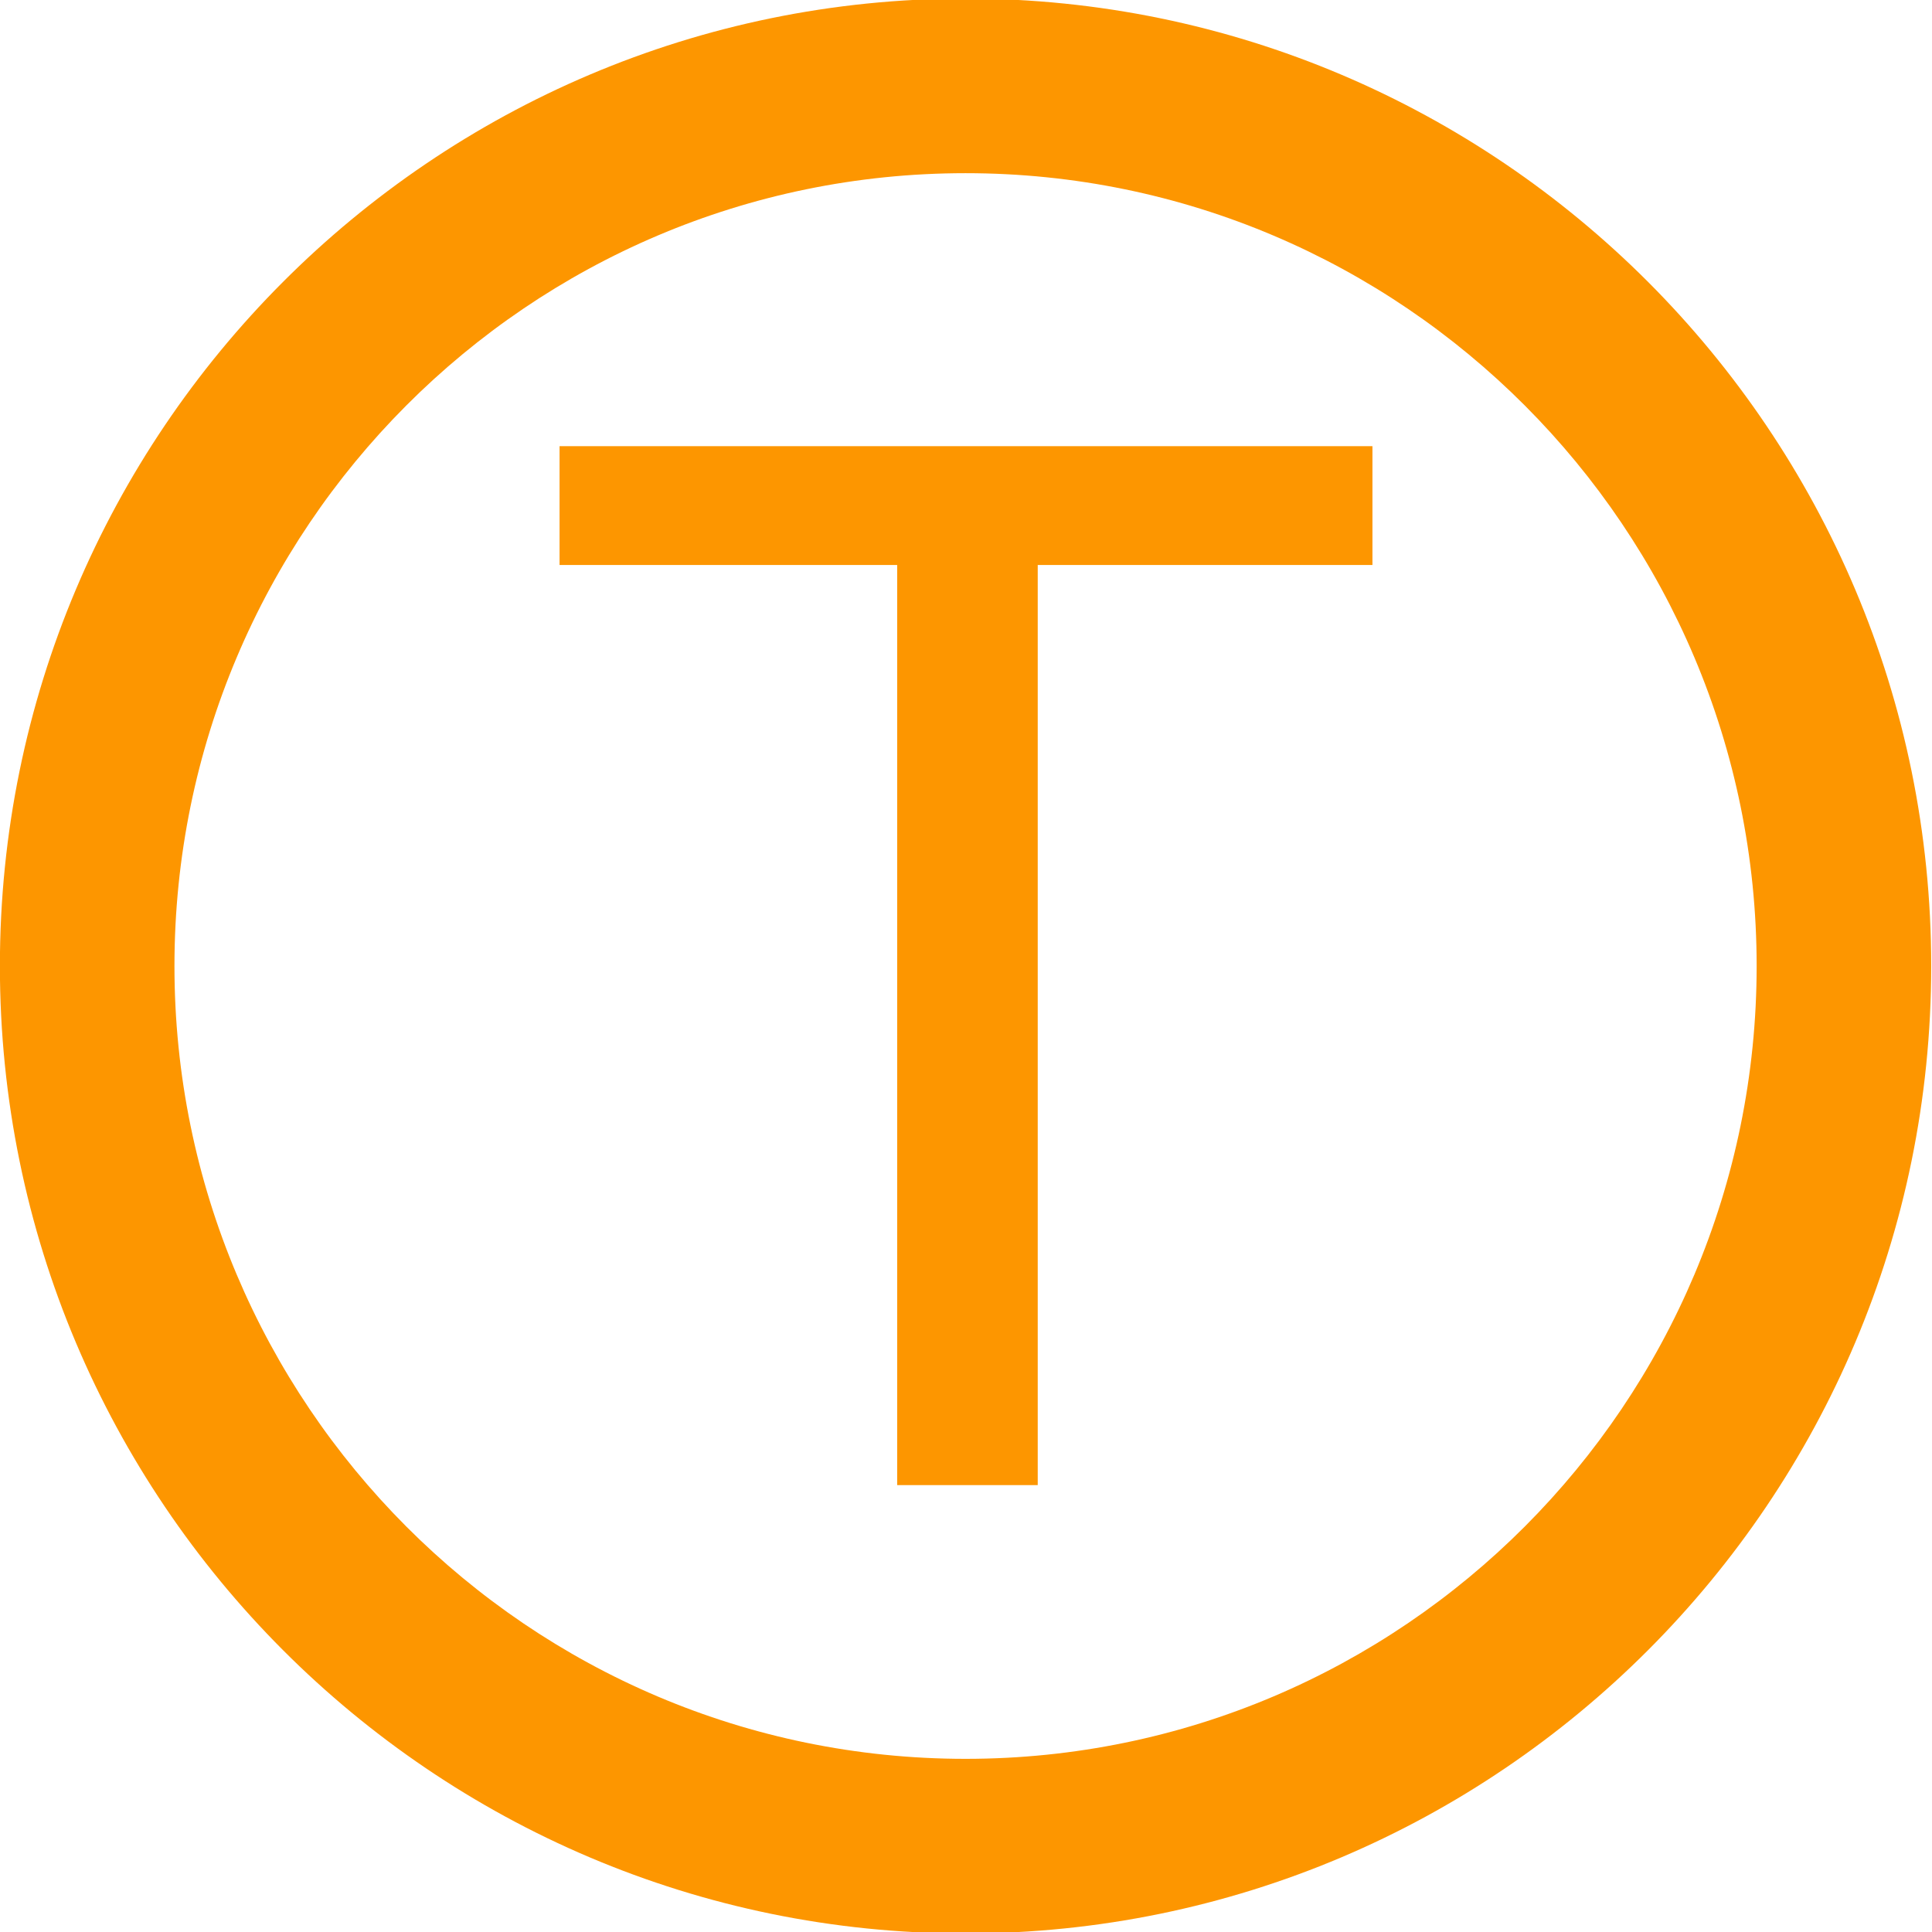
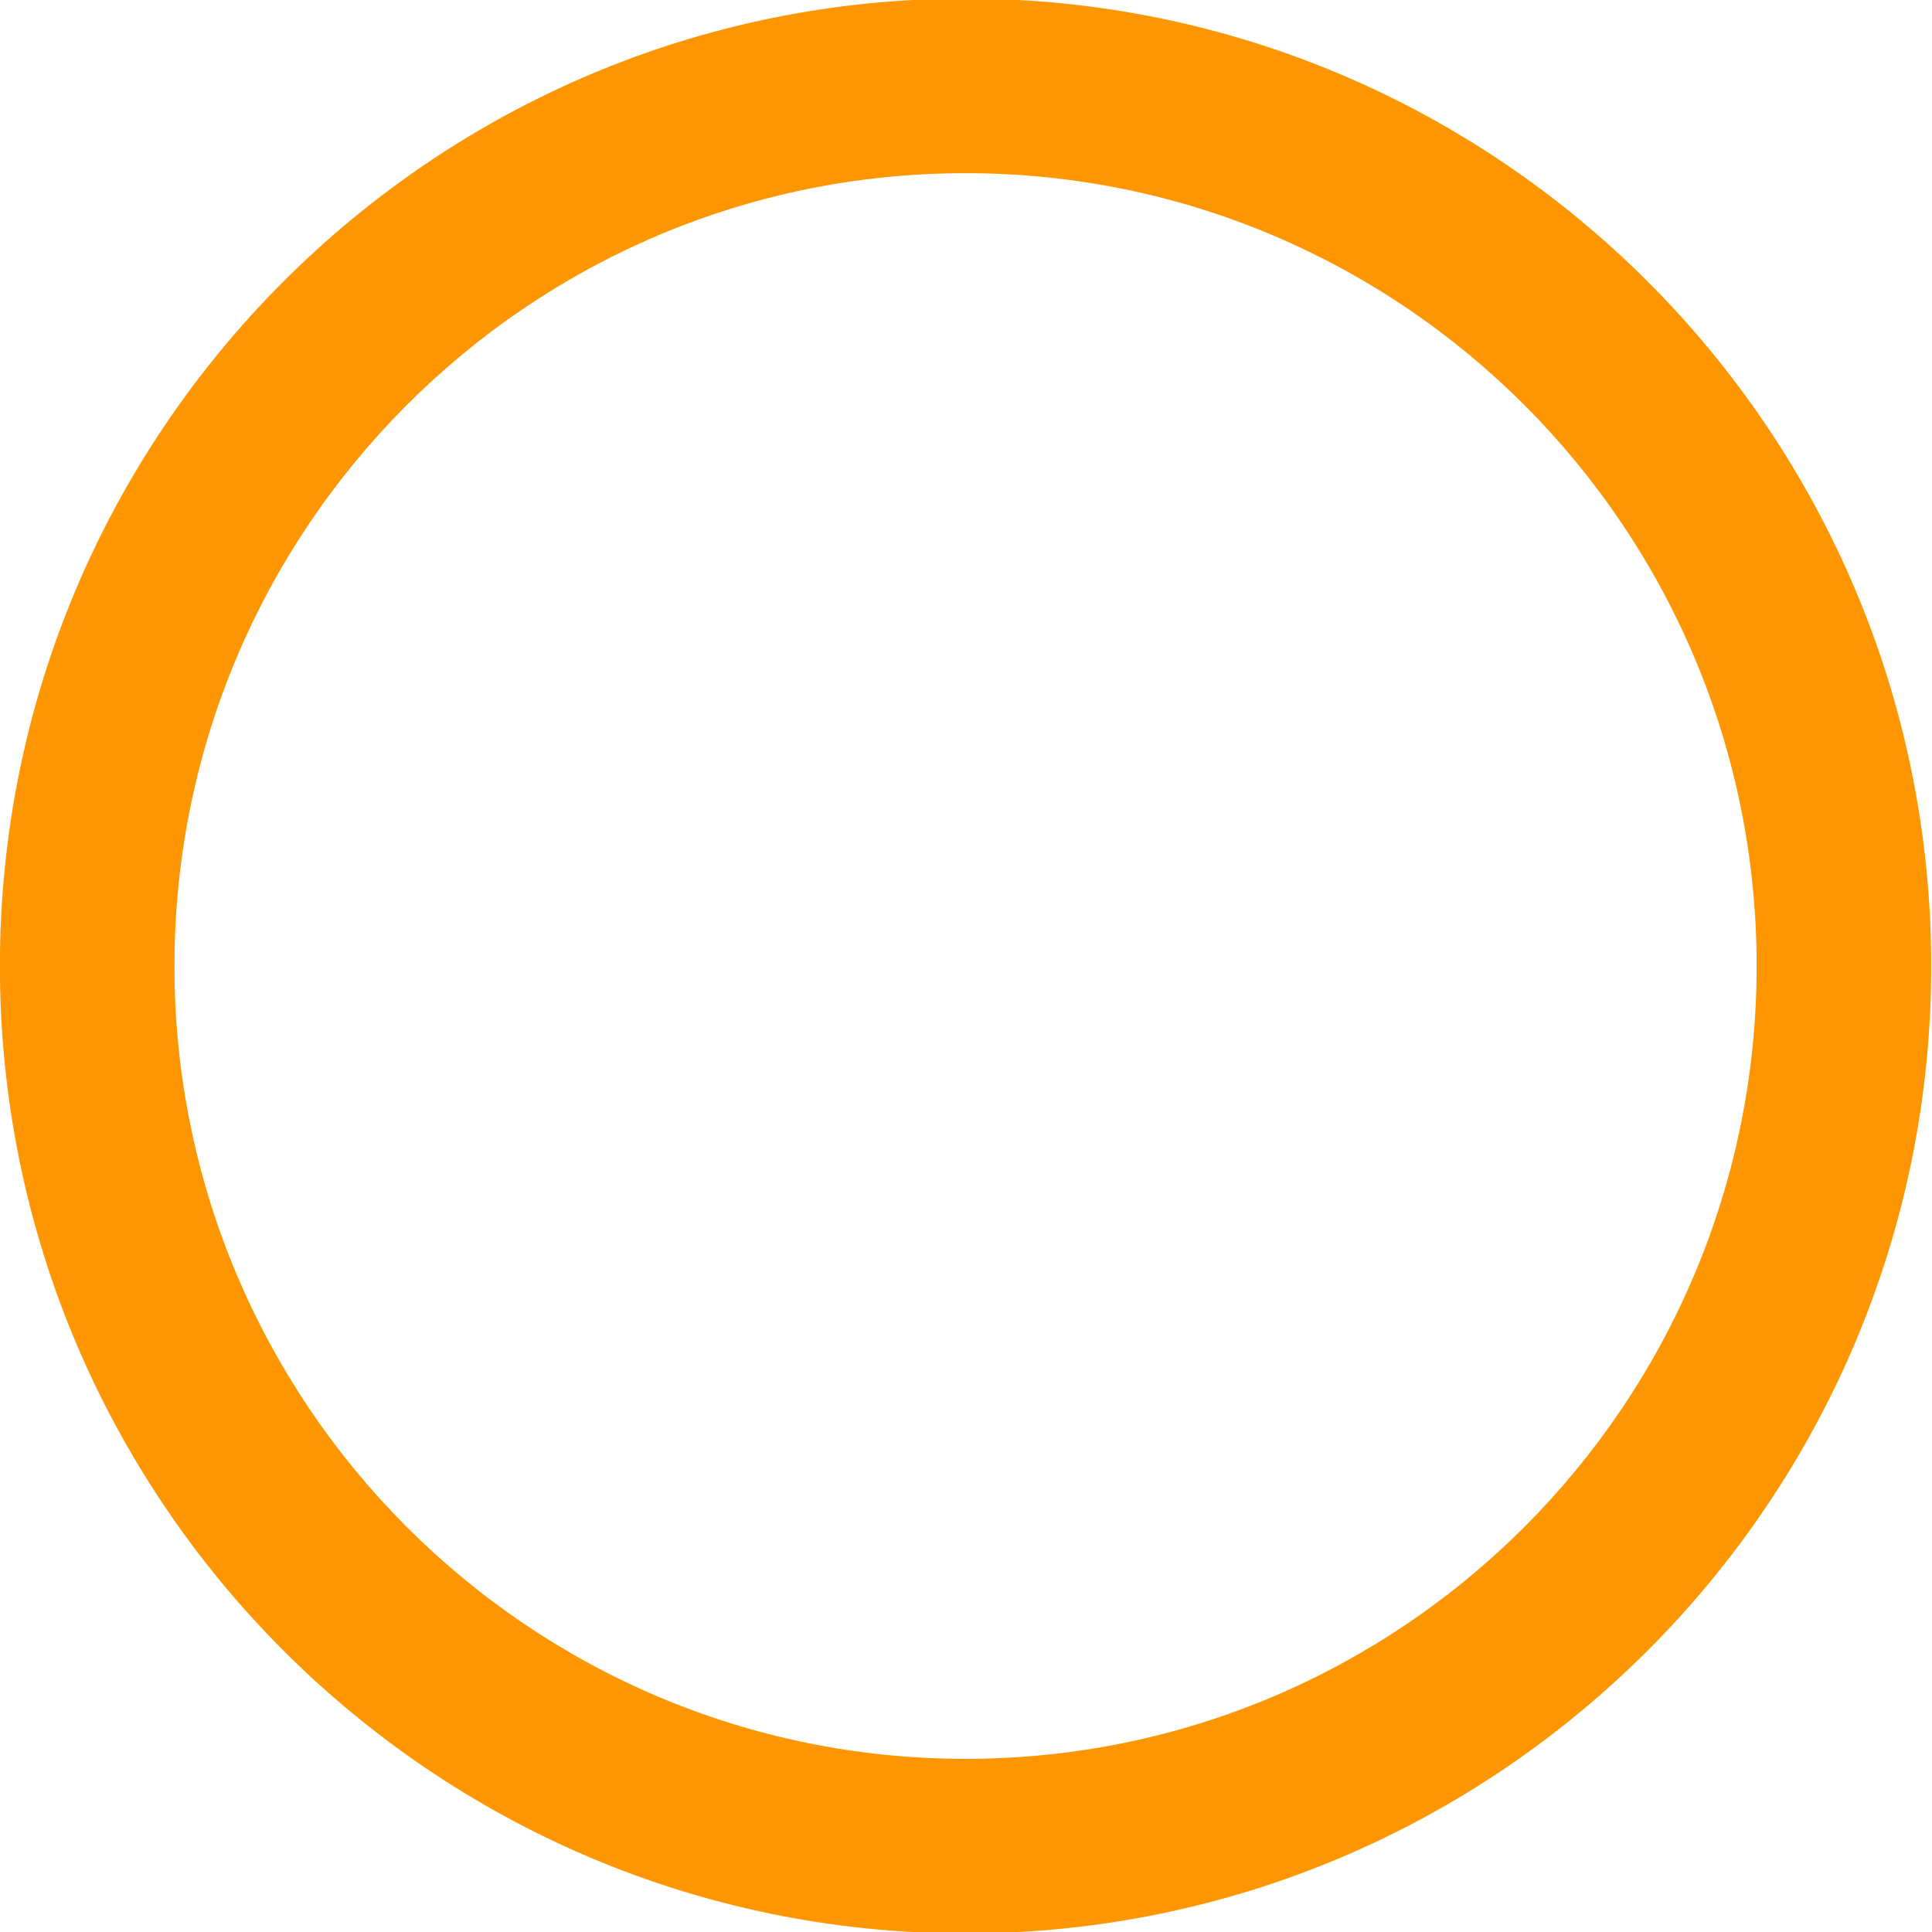
<svg xmlns="http://www.w3.org/2000/svg" width="100%" height="100%" viewBox="0 0 32 32" version="1.1" xml:space="preserve" style="fill-rule:evenodd;clip-rule:evenodd;stroke-linejoin:round;stroke-miterlimit:2;">
  <g transform="matrix(1.072,0,0,1.074,-3.118,-2.348)">
    <path d="M17.827,2.164C26.061,2.164 32.747,8.85 32.747,17.084C32.747,25.319 26.061,32.004 17.827,32.004C9.592,32.004 2.907,25.319 2.907,17.084C2.907,8.85 9.592,2.164 17.827,2.164ZM17.827,4.857C11.08,4.857 5.604,10.337 5.604,17.084C5.604,23.831 11.08,29.311 17.827,29.311C24.574,29.311 30.05,23.831 30.05,17.084C30.05,10.337 24.574,4.857 17.827,4.857Z" style="fill:rgb(253,150,0);" />
  </g>
  <g transform="matrix(1,0,0,1,-2.697,-2.699)">
    <g transform="matrix(24,0,0,24,11.629,27.297)">
-       <path d="M0.575,-0.717L0.575,-0.635L0.344,-0.635L0.344,-0L0.247,-0L0.247,-0.635L0.014,-0.635L0.014,-0.717L0.575,-0.717Z" style="fill:rgb(253,150,0);fill-rule:nonzero;" />
-     </g>
+       </g>
  </g>
</svg>